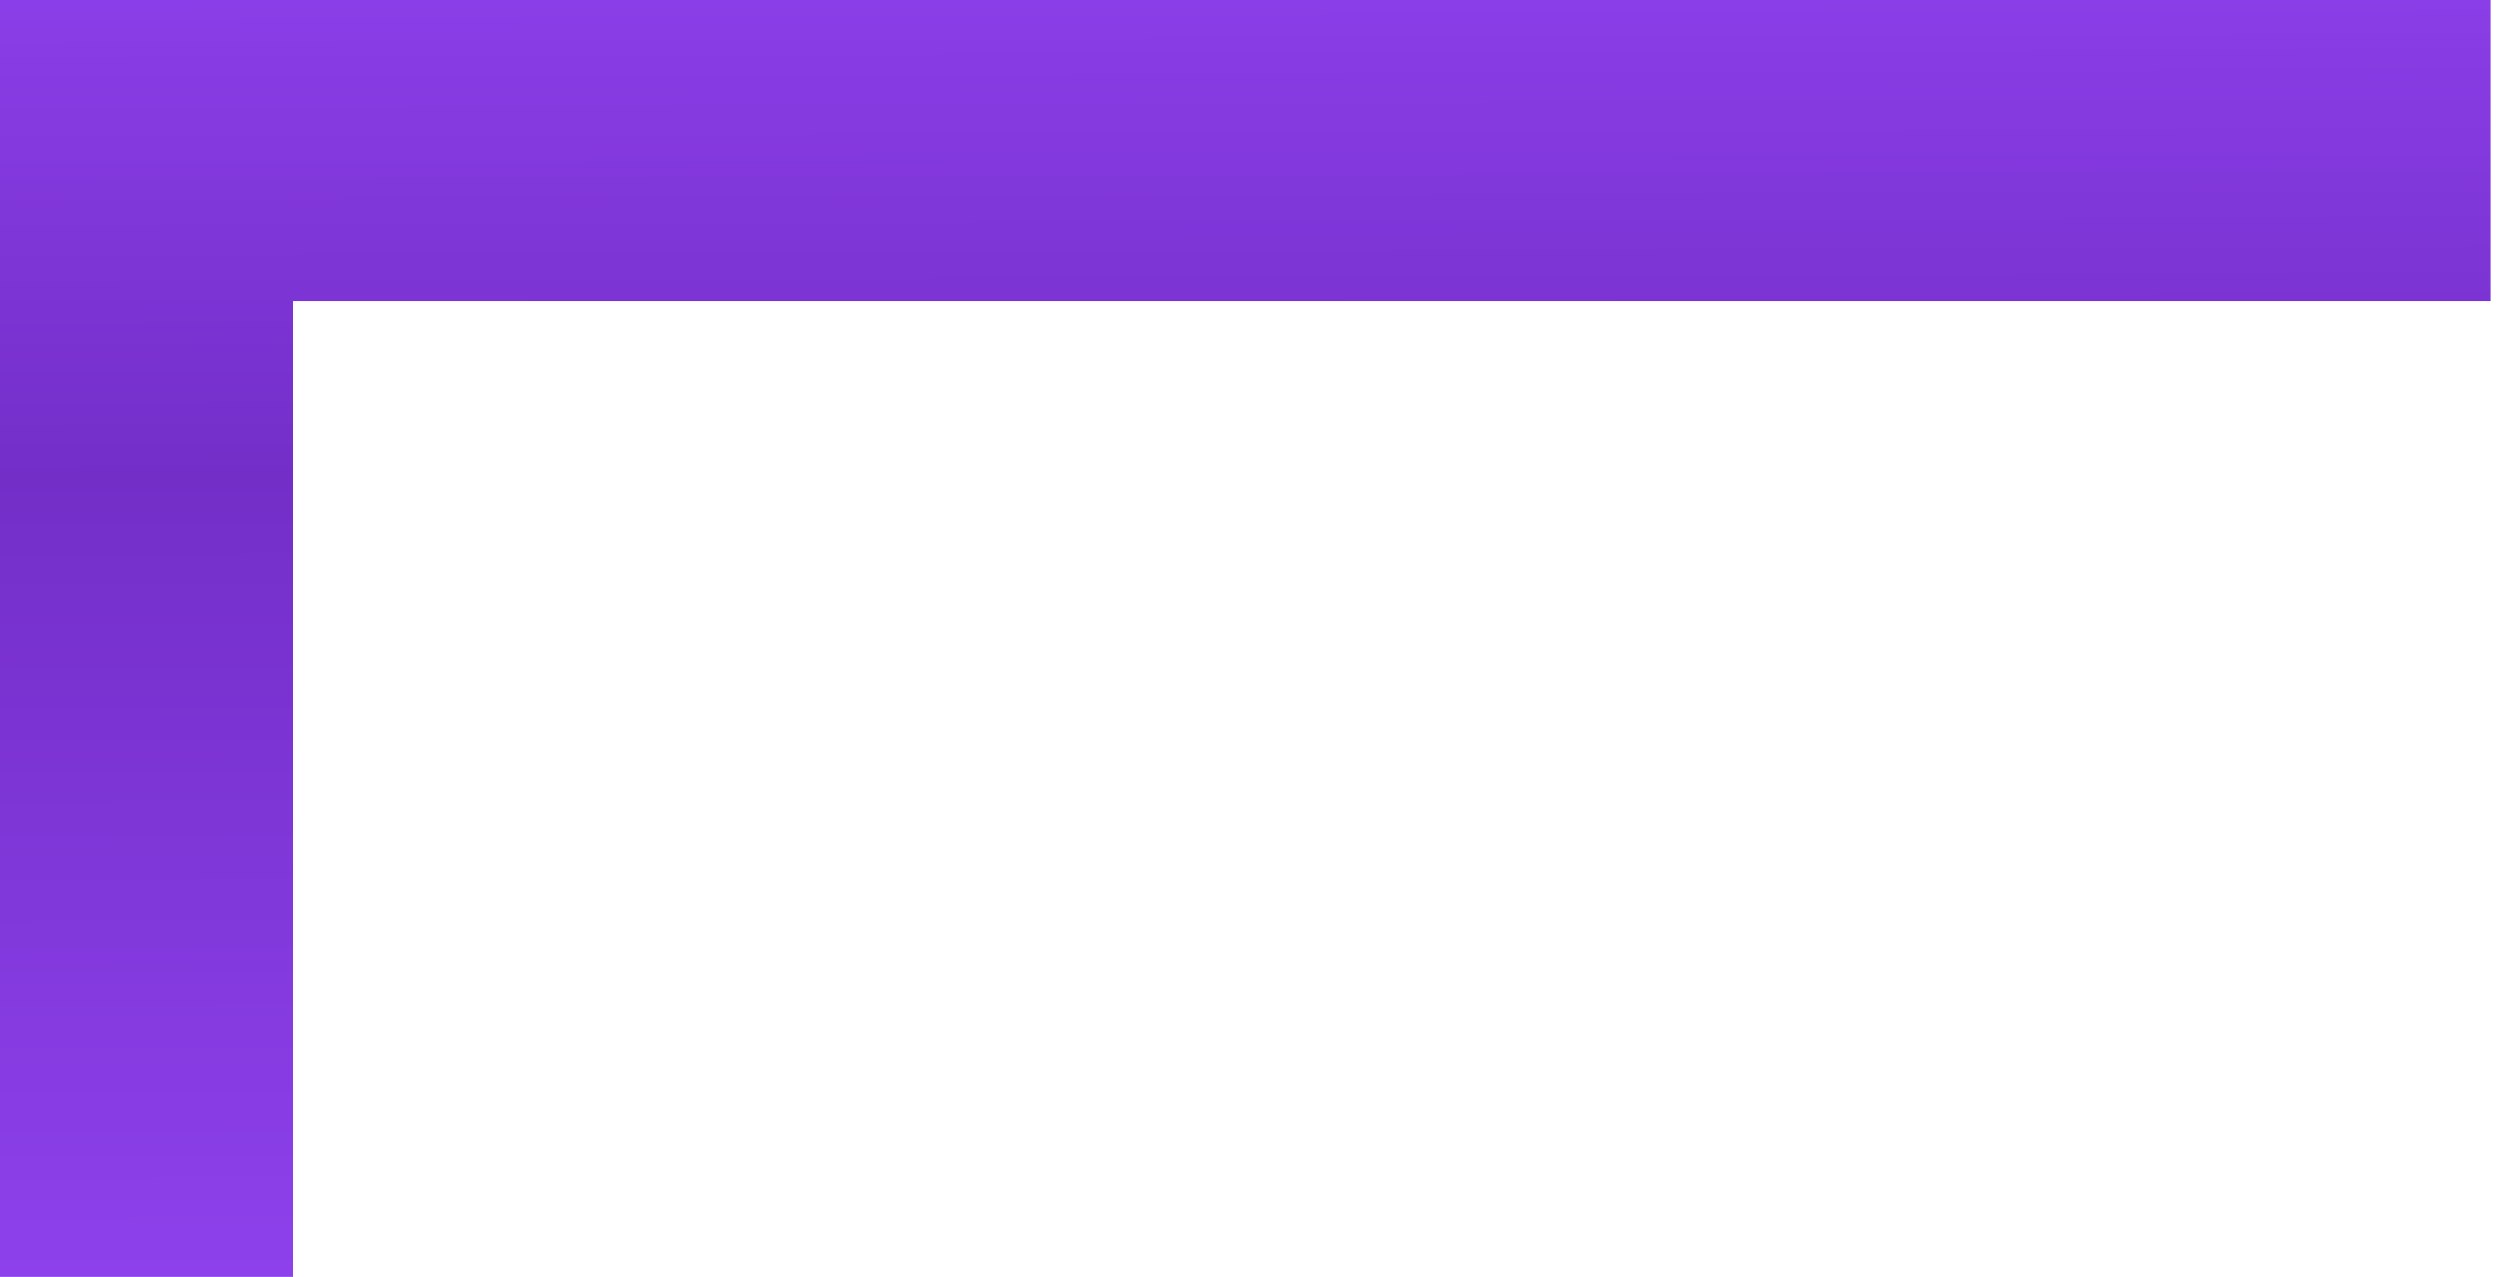
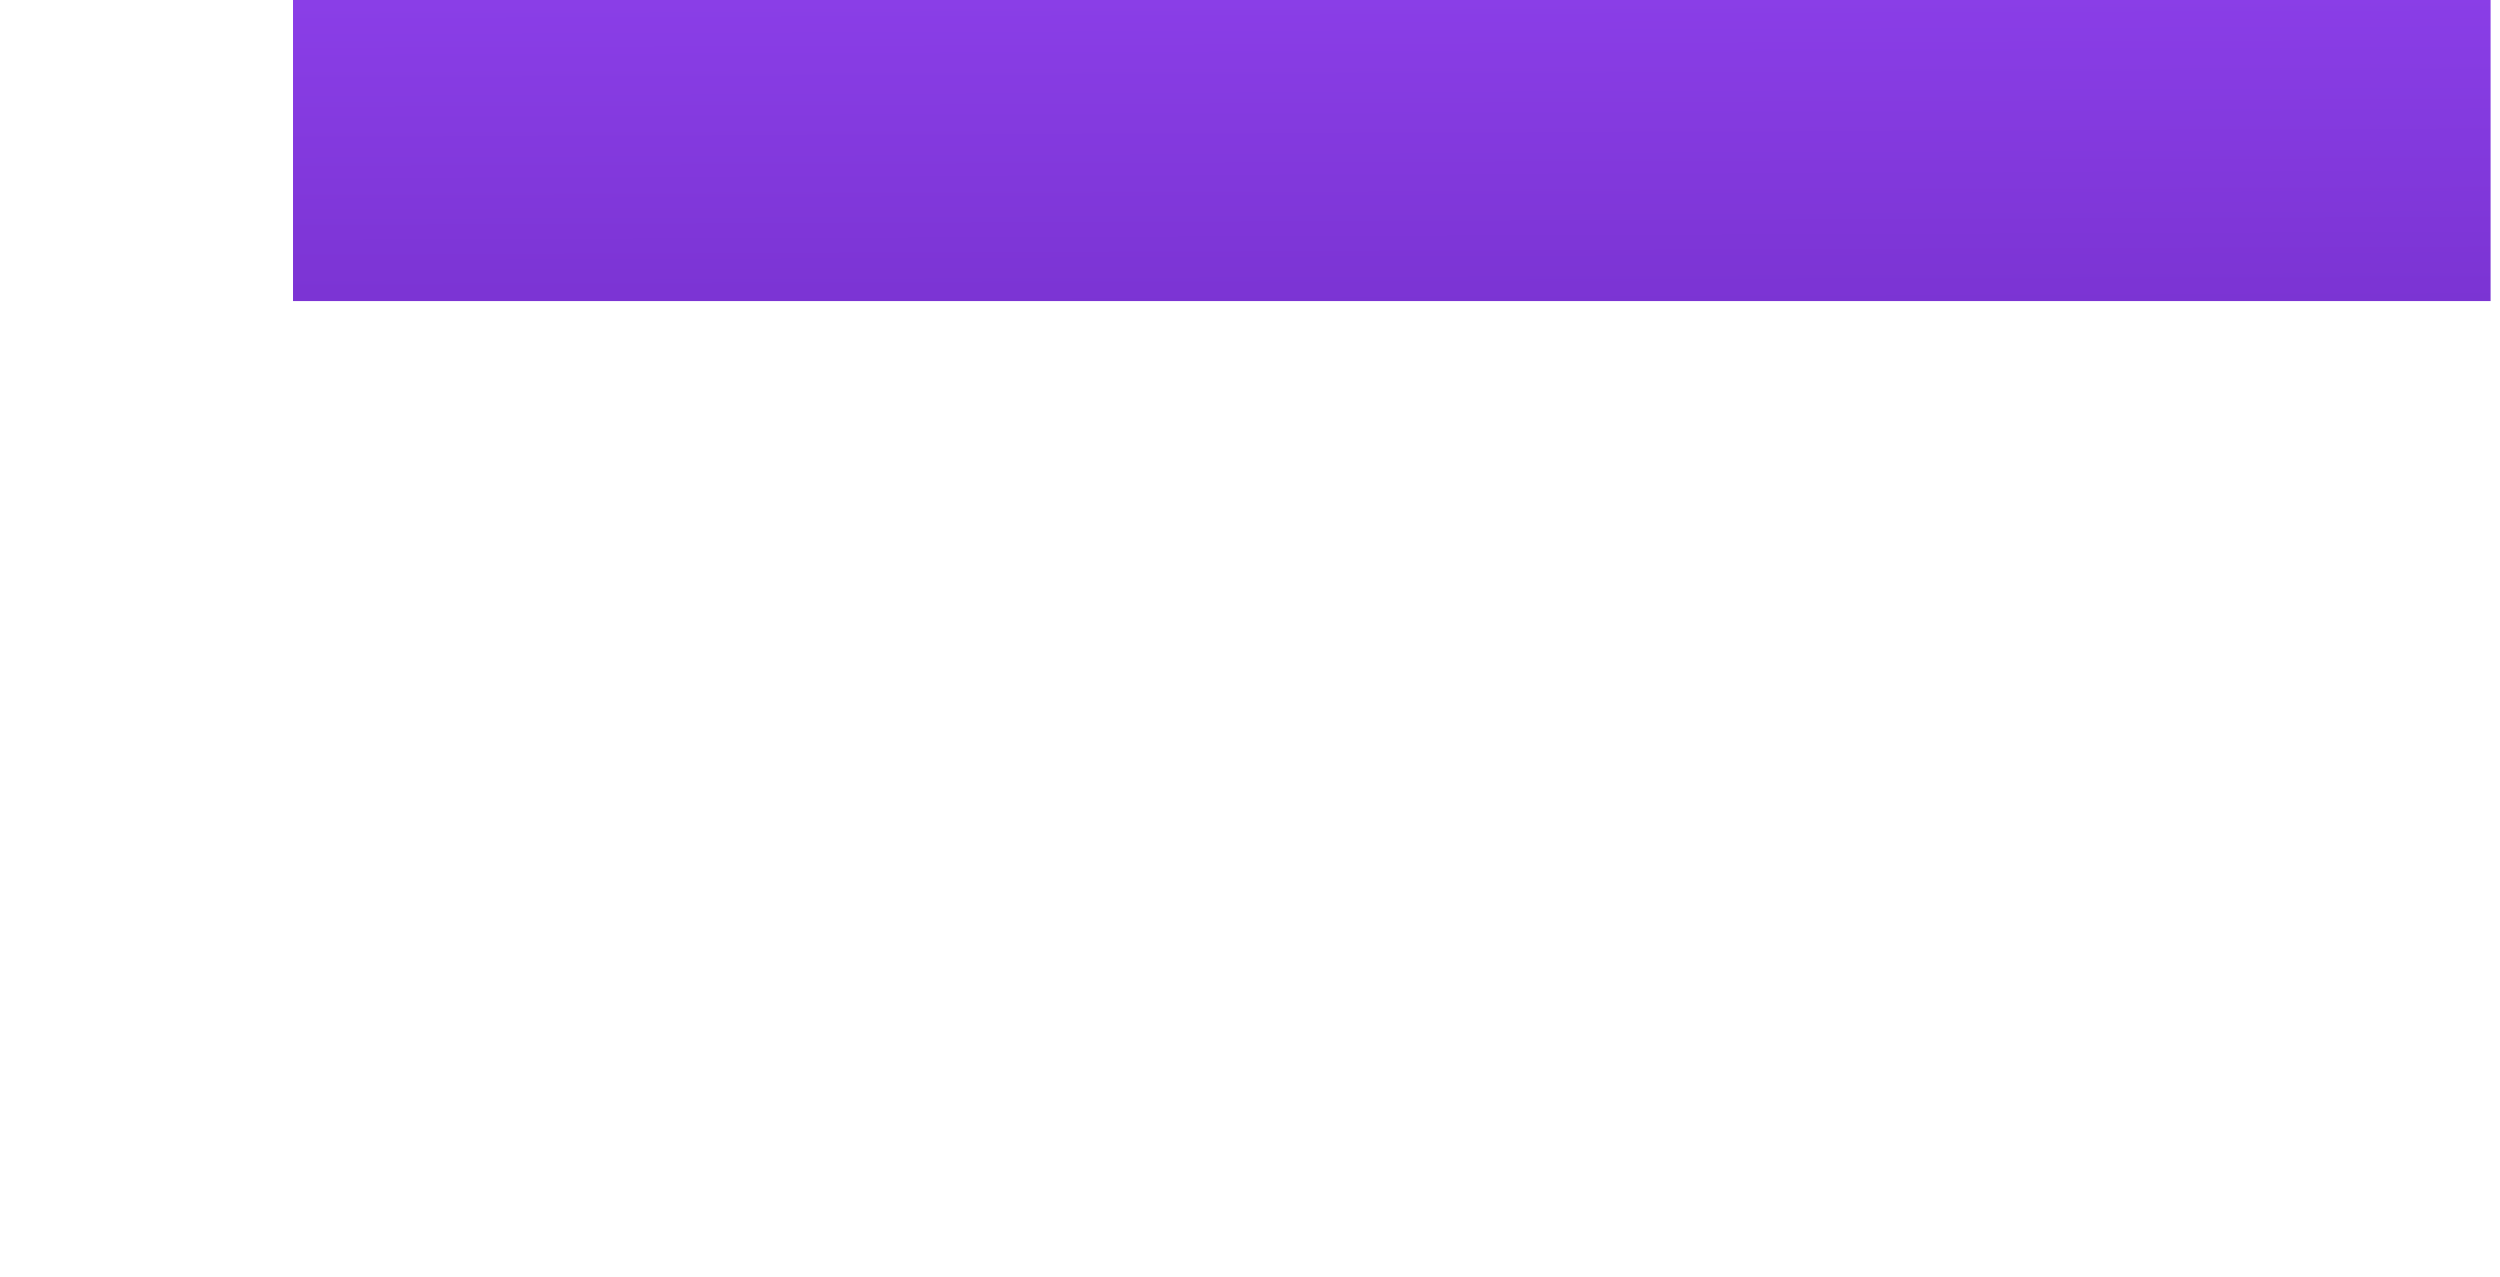
<svg xmlns="http://www.w3.org/2000/svg" width="186" height="95" viewBox="0 0 186 95" fill="none">
-   <path d="M21.8 22.4H185.3V0H0V95H21.8V22.4Z" fill="url(#paint0_linear_128_112)" />
+   <path d="M21.8 22.4H185.3V0H0H21.8V22.4Z" fill="url(#paint0_linear_128_112)" />
  <defs>
    <linearGradient id="paint0_linear_128_112" x1="92.65" y1="-2.86769e-08" x2="93" y2="95" gradientUnits="userSpaceOnUse">
      <stop stop-color="#8A3EE7" />
      <stop offset="0.37" stop-color="#732EC8" />
      <stop offset="1" stop-color="#8D41EB" />
    </linearGradient>
  </defs>
</svg>